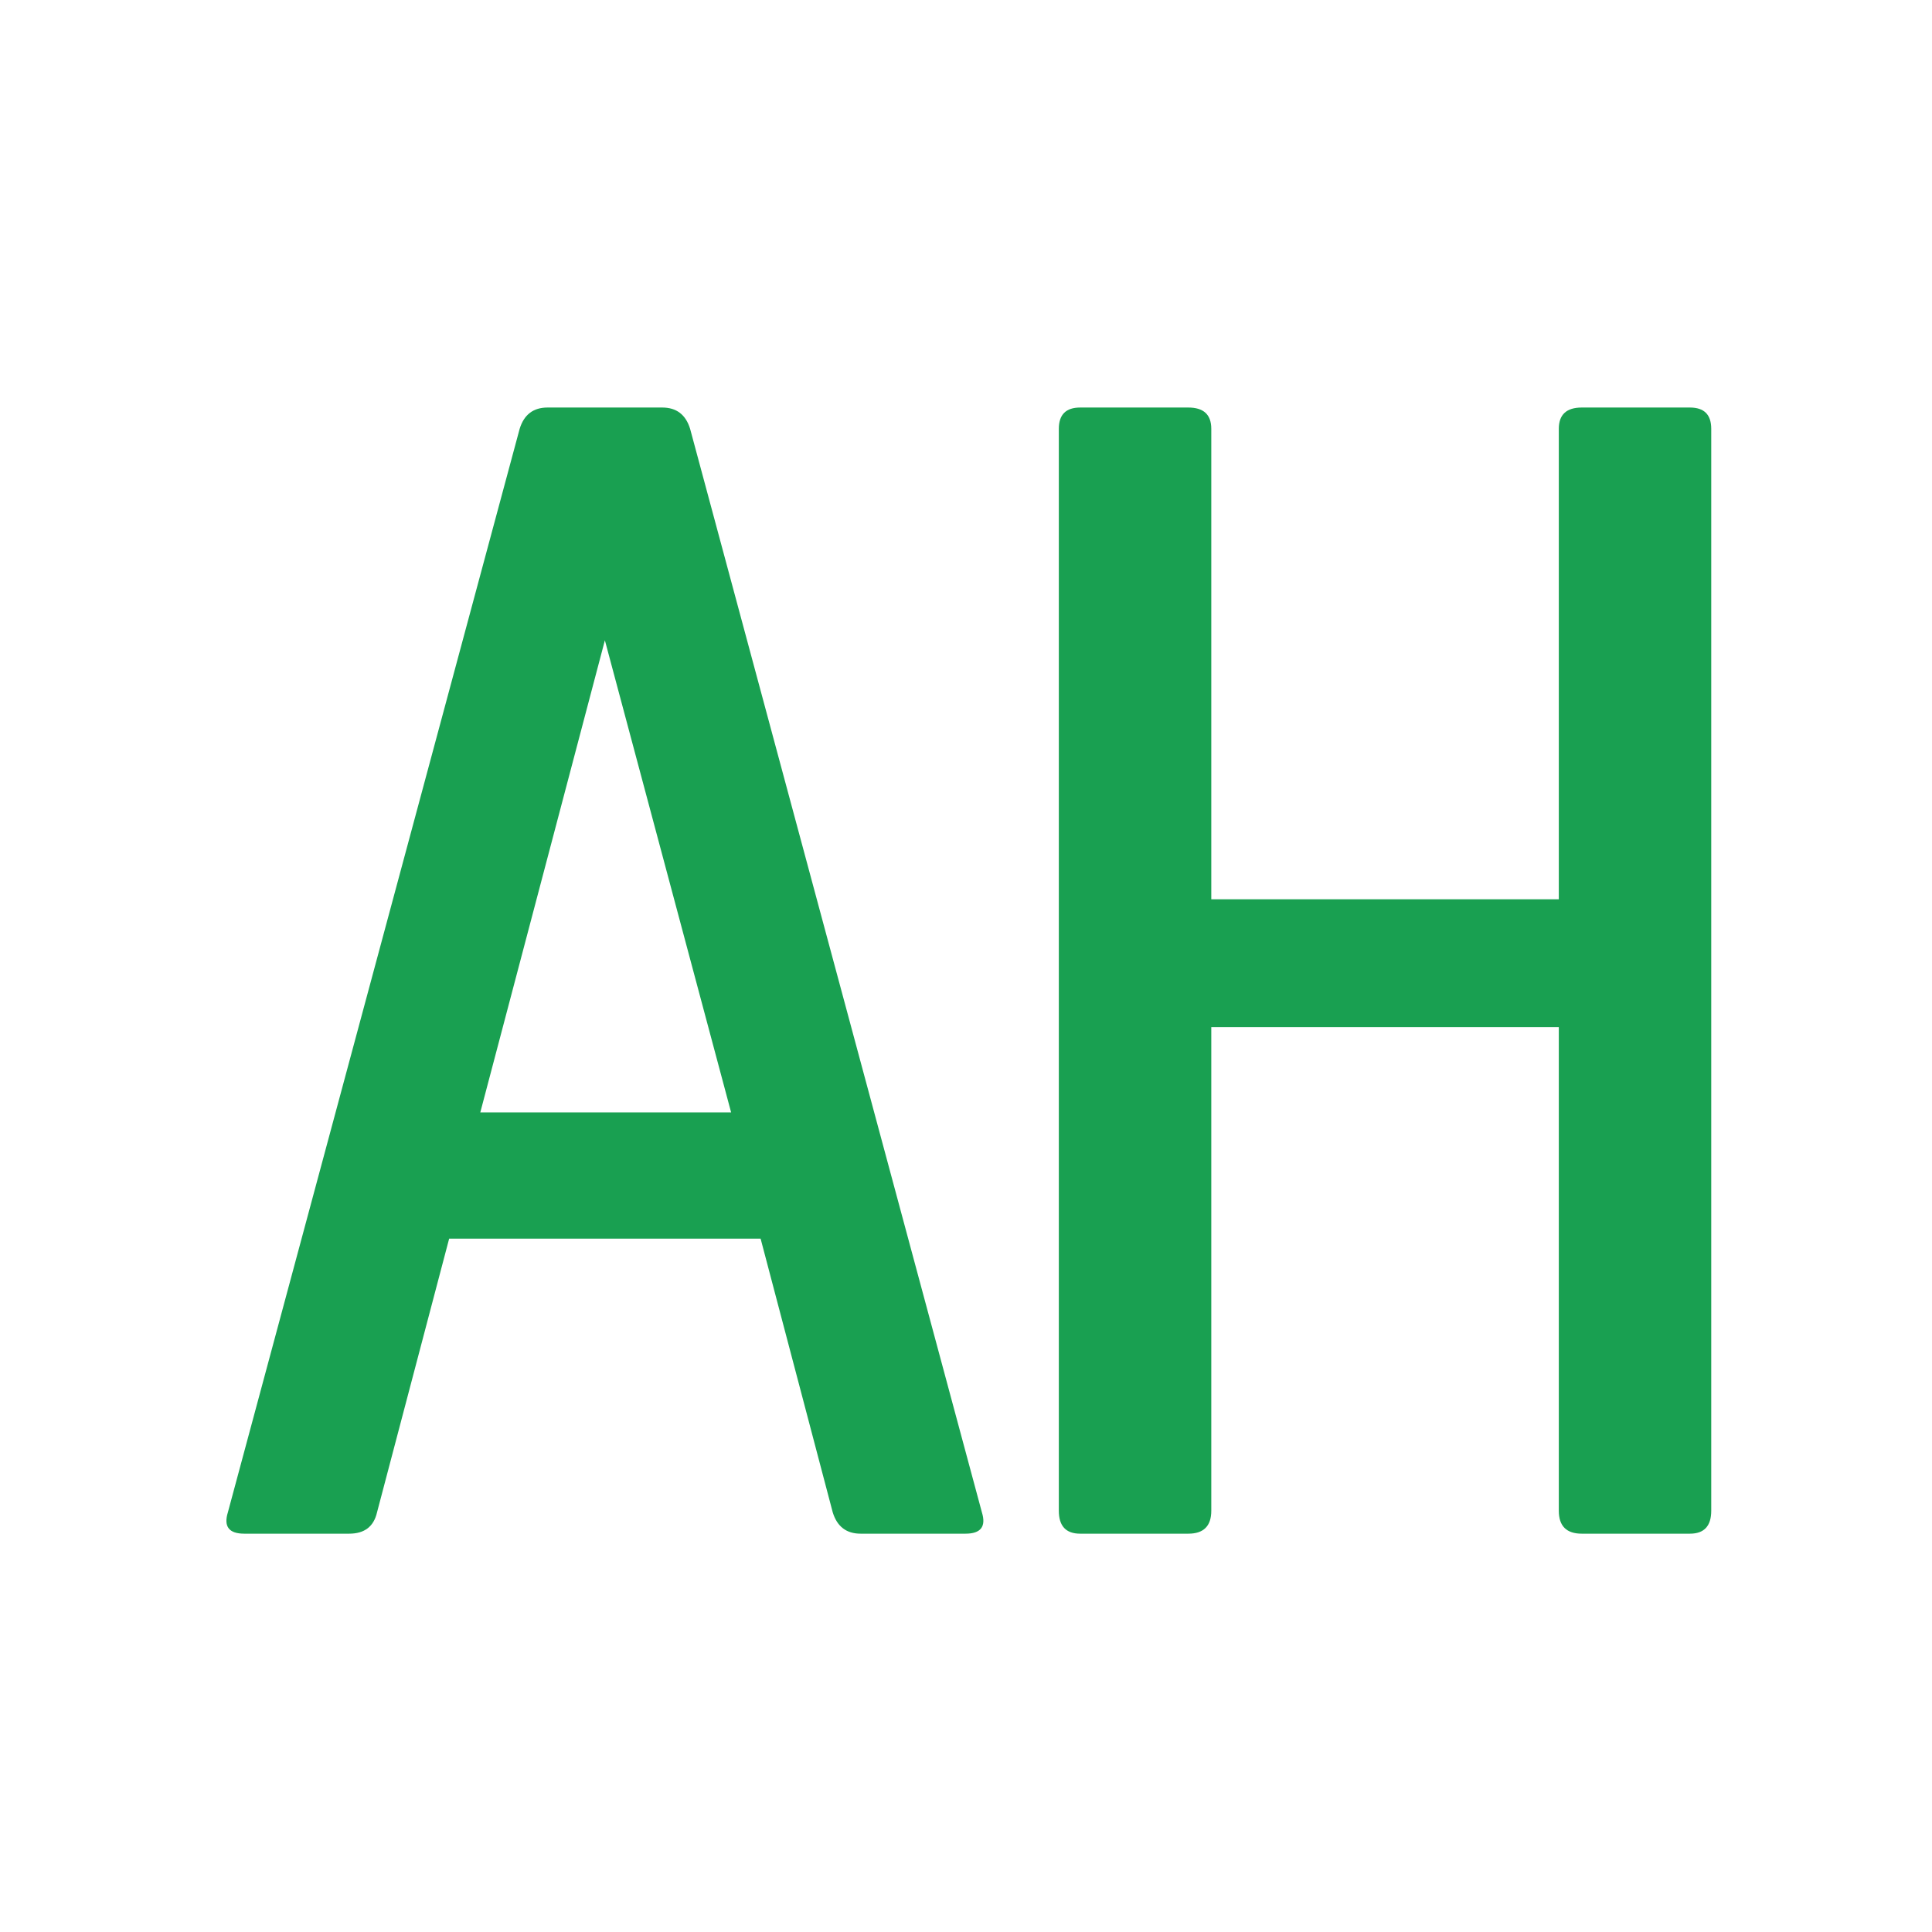
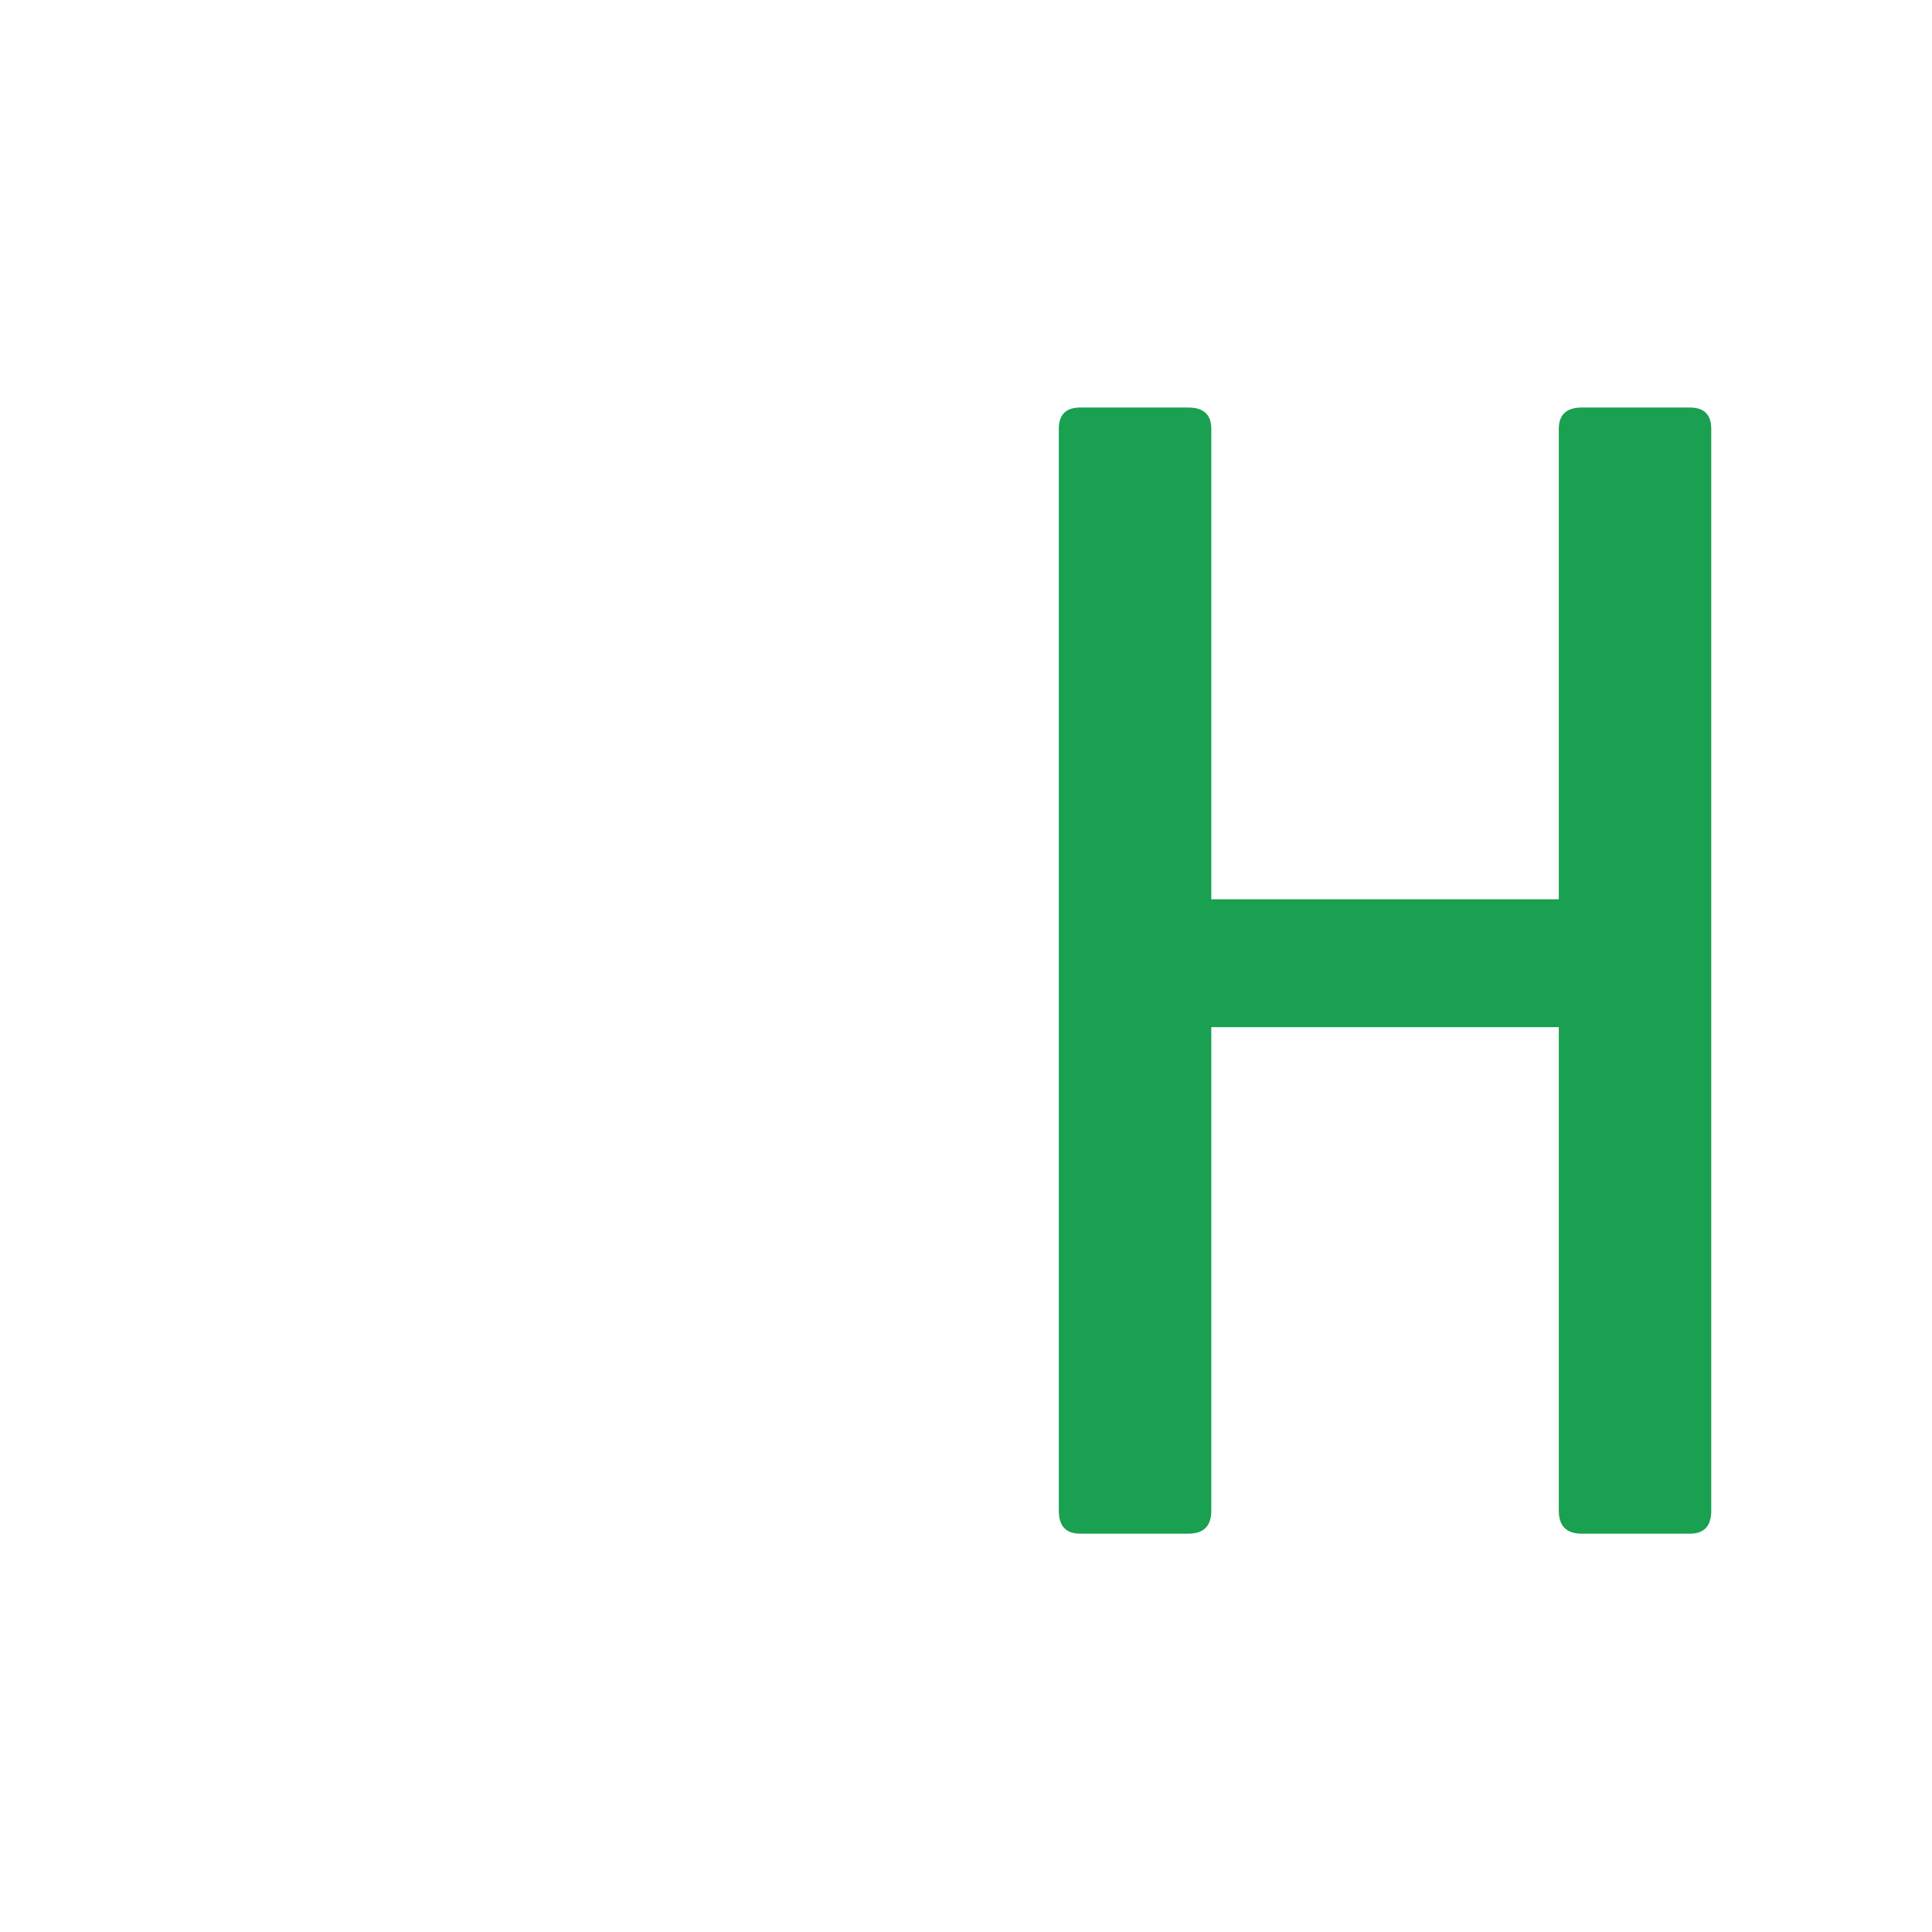
<svg xmlns="http://www.w3.org/2000/svg" width="128" height="128" viewBox="0 0 128 128" fill="none">
-   <path d="M15.097 100.198L34.428 28.412C34.717 27.471 35.333 27 36.274 27H43.876C44.818 27 45.433 27.471 45.722 28.412L65.054 100.198C65.344 101.139 64.981 101.61 63.968 101.61H57.017C56.076 101.61 55.461 101.139 55.171 100.198L50.392 82.062H29.758L24.979 100.198C24.762 101.139 24.147 101.61 23.133 101.61H16.183C15.169 101.61 14.807 101.139 15.097 100.198ZM31.821 73.699H48.438L40.075 42.422L31.821 73.699Z" fill="#19A051" />
  <path d="M70.15 100.09V28.412C70.15 27.471 70.621 27 71.562 27H78.73C79.744 27 80.251 27.471 80.251 28.412V59.581H103.275V28.412C103.275 27.471 103.782 27 104.795 27H111.963C112.905 27 113.374 27.471 113.374 28.412V100.09C113.374 101.103 112.905 101.61 111.963 101.61H104.795C103.782 101.61 103.275 101.103 103.275 100.09V68.052H80.251V100.09C80.251 101.103 79.744 101.61 78.73 101.61H71.562C70.621 101.61 70.15 101.103 70.15 100.09Z" fill="#19A051" />
</svg>